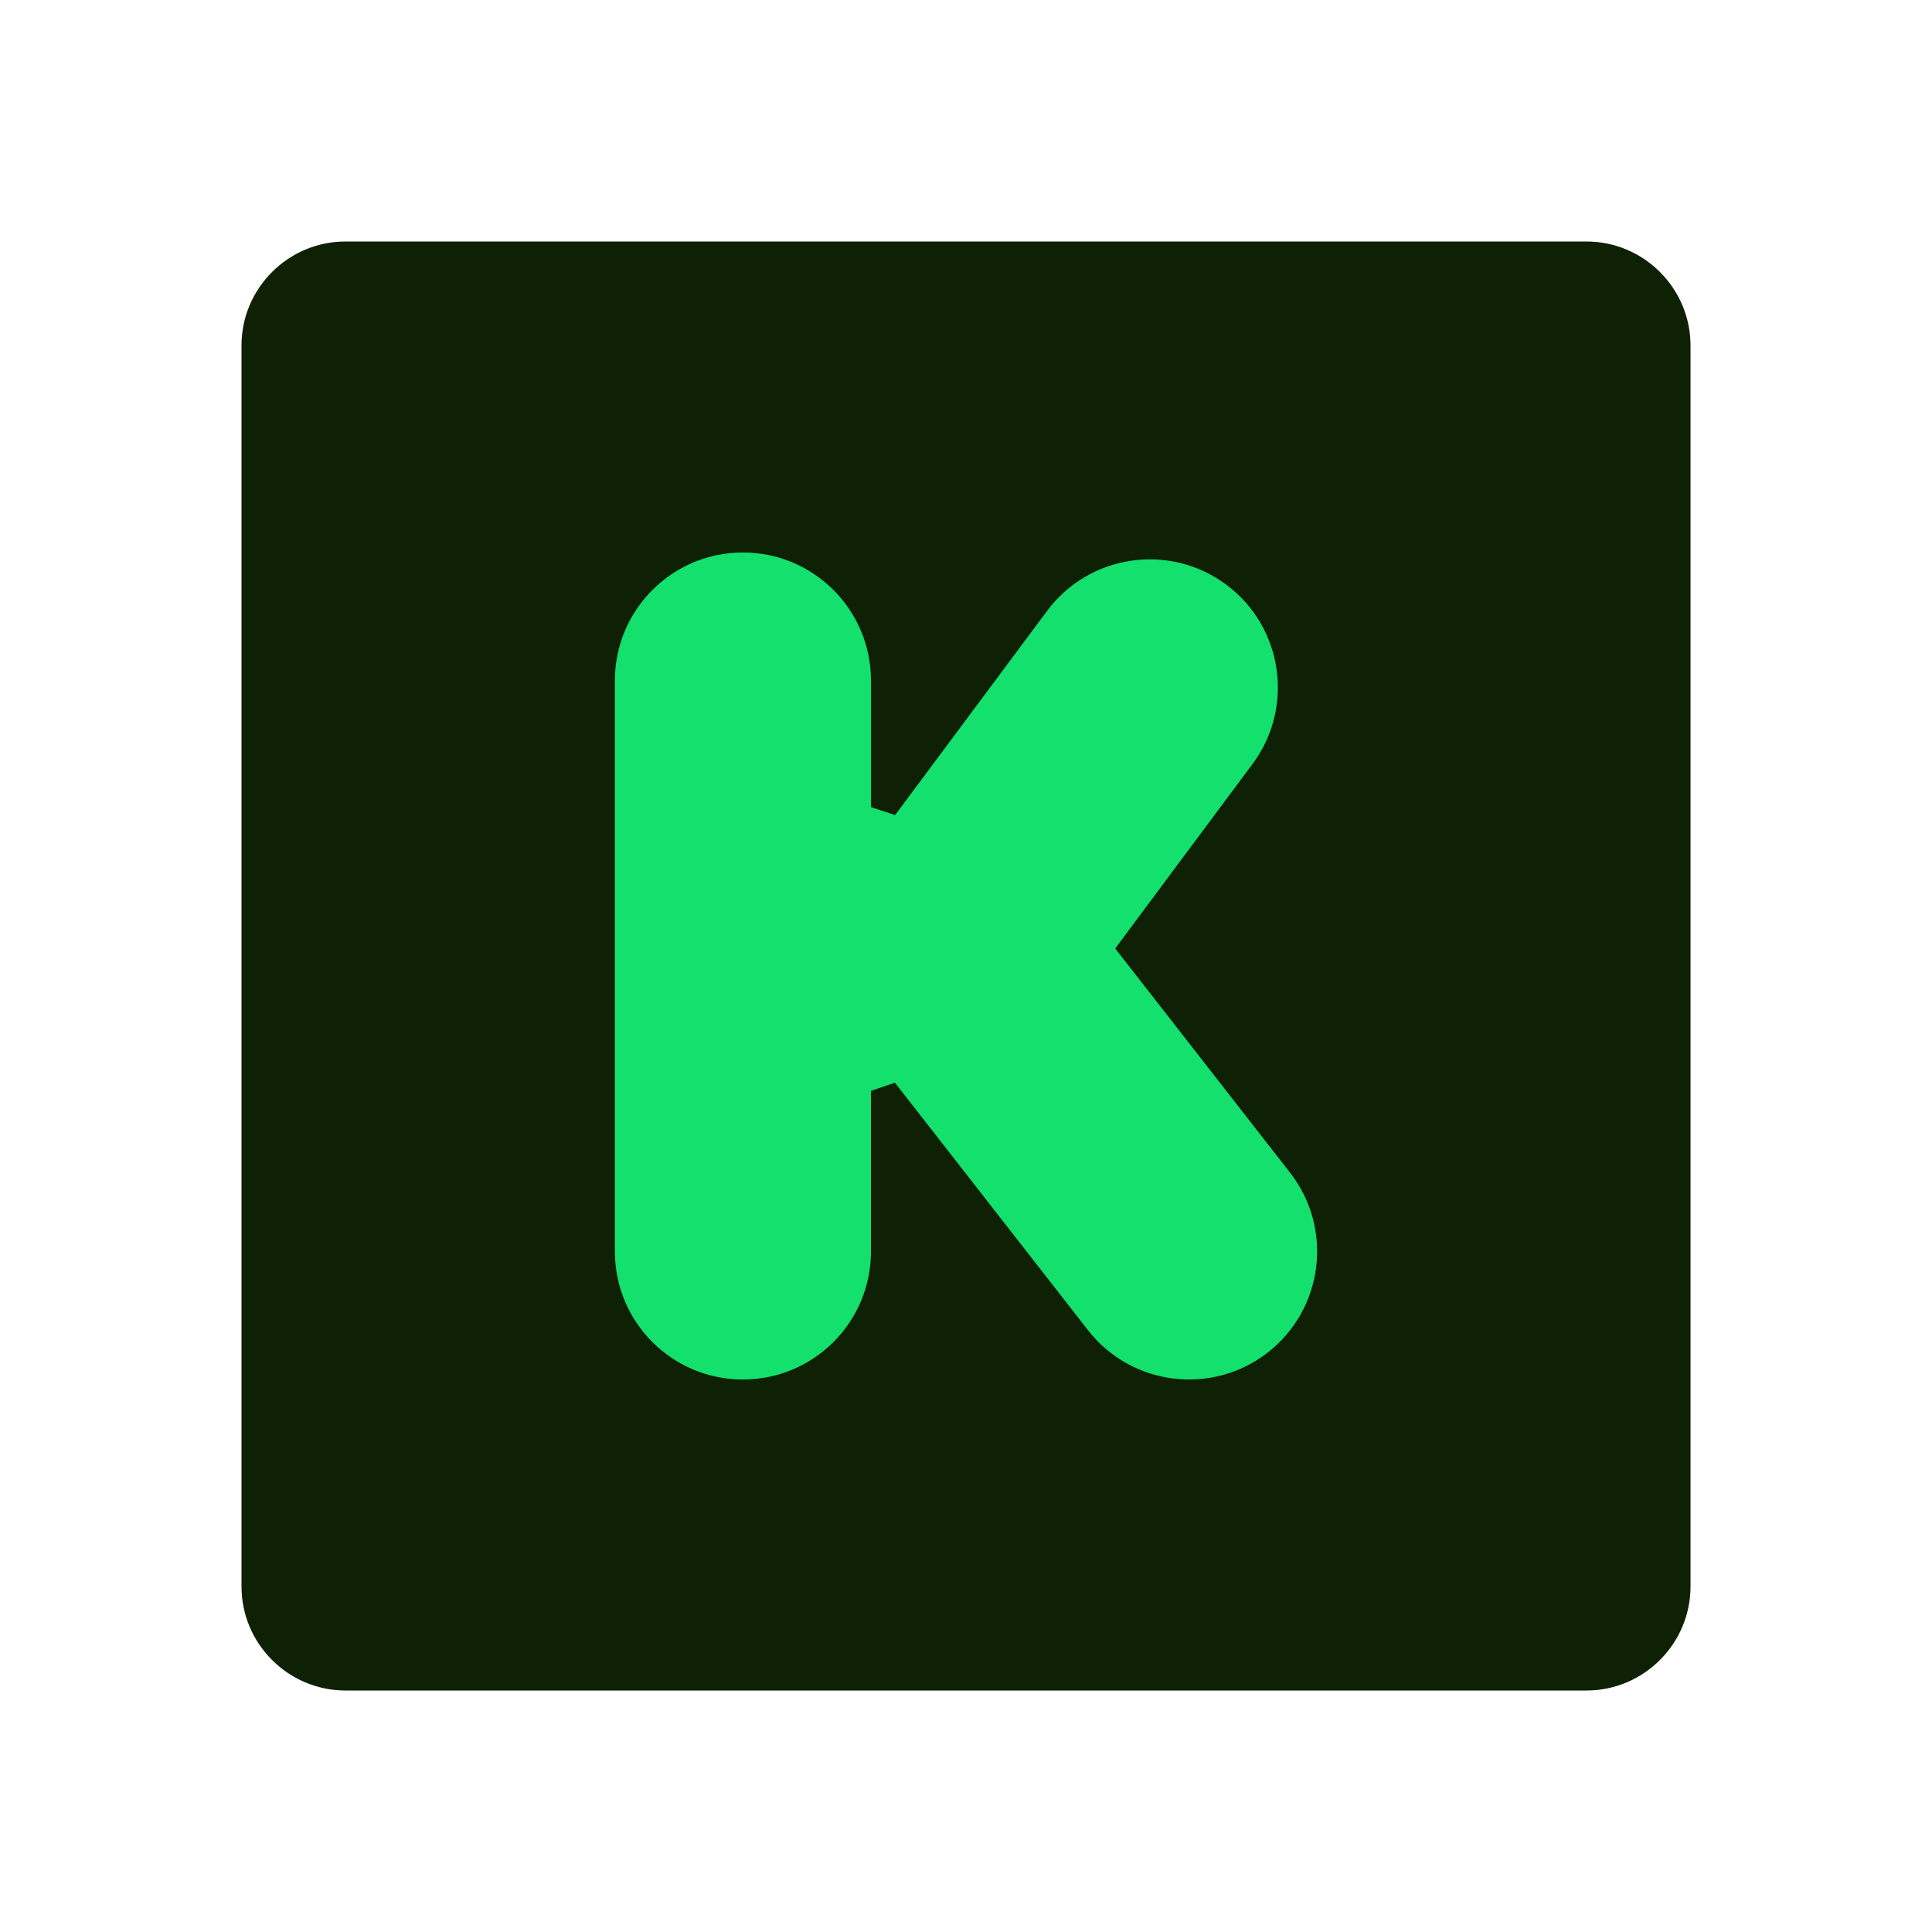
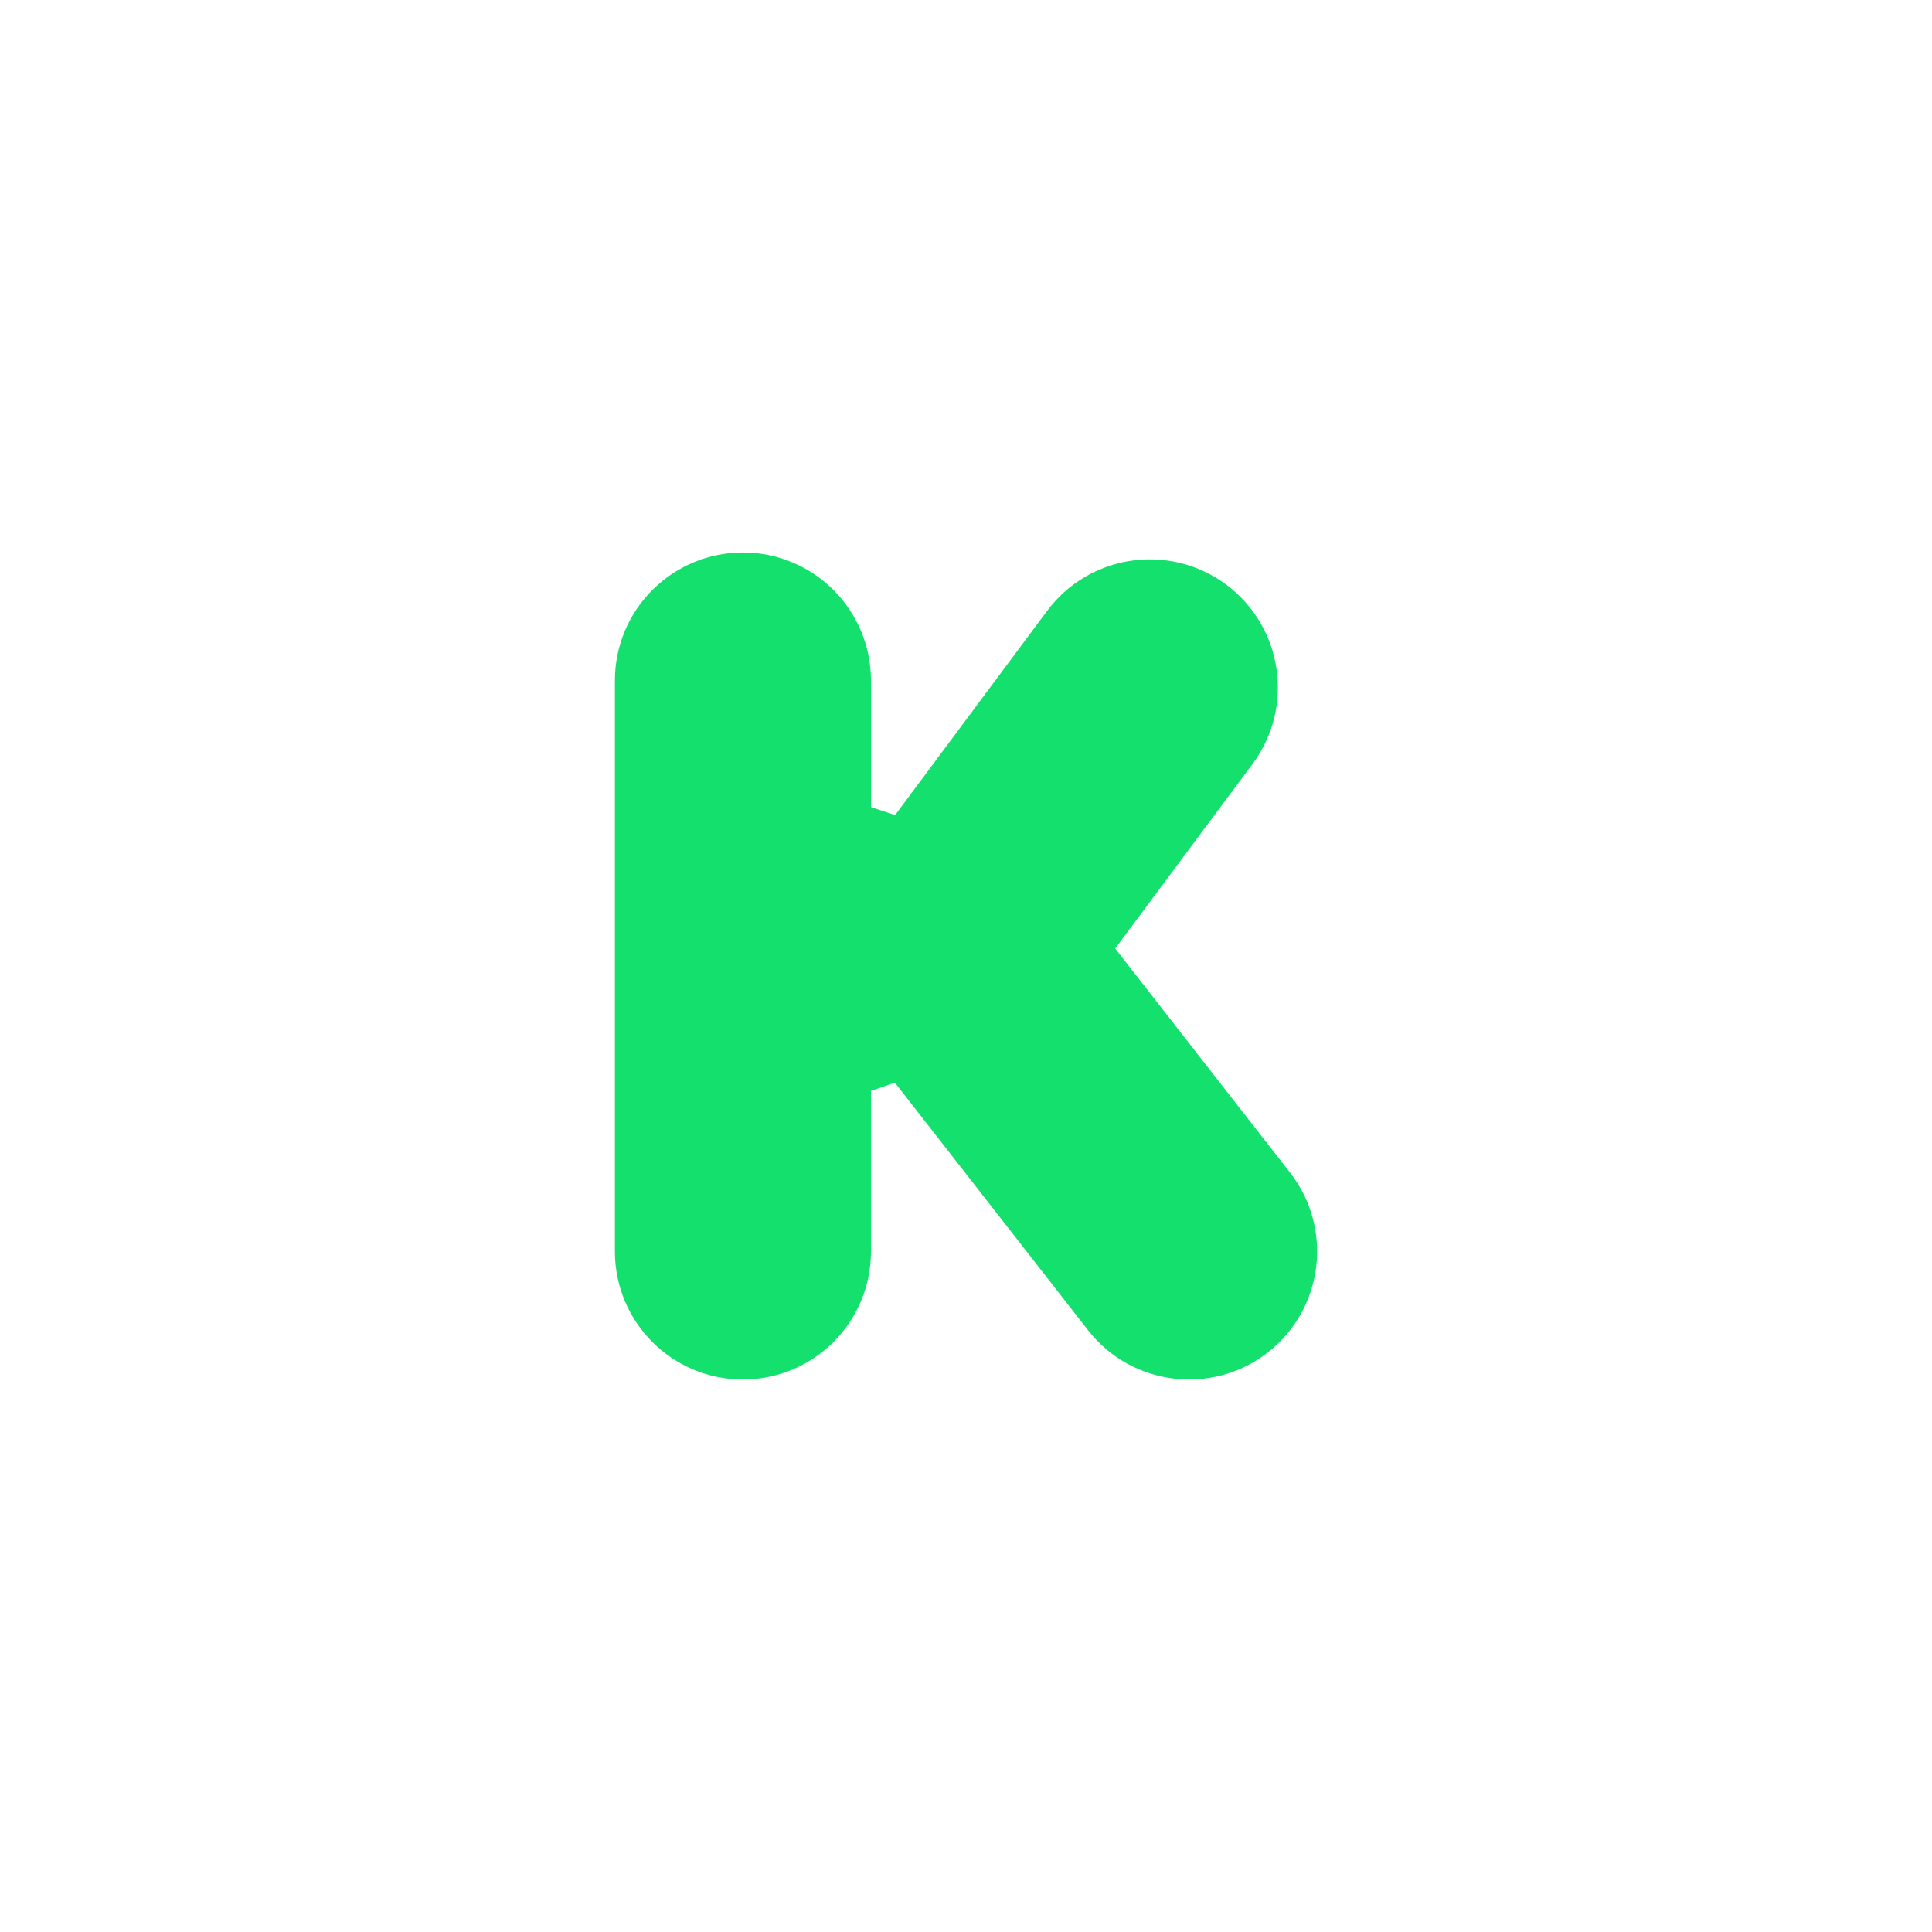
<svg xmlns="http://www.w3.org/2000/svg" height="2048px" style="shape-rendering:geometricPrecision; text-rendering:geometricPrecision; image-rendering:optimizeQuality; fill-rule:evenodd; clip-rule:evenodd" viewBox="0 0 2048 2048" width="2048px" xml:space="preserve">
  <defs>
    <style type="text/css">
   
    .fil2 {fill:none}
    .fil0 {fill:#0E2104}
    .fil1 {fill:#14E06E}
   
  </style>
  </defs>
  <g id="Layer_x0020_1">
    <g id="_337874640">
-       <path class="fil0" d="M366.176 255.999l1315.65 0c60.598,0 110.177,49.579 110.177,110.177l0 1315.65c0,60.598 -49.579,110.177 -110.177,110.177l-1315.65 0c-60.598,0 -110.177,-49.579 -110.177,-110.177l0 -1315.65c0,-60.598 49.579,-110.177 110.177,-110.177z" id="_337874976" />
      <path class="fil1" d="M1188.57 996.804l139.191 -187.002c22.371,-30.086 30.435,-66.41 25.386,-100.815 -5.046,-34.397 -23.193,-66.853 -53.238,-89.212 -30.07,-22.375 -66.385,-30.439 -100.785,-25.391 -34.388,5.047 -66.841,23.195 -89.201,53.243l-161.078 216.396 -25.534 -8.438 -0.001 -134.165 -0.057 0c0,-37.495 -15.188,-71.436 -39.748,-96 -24.559,-24.562 -58.491,-39.755 -95.975,-39.755 -37.482,0 -71.417,15.193 -95.978,39.761 -24.558,24.562 -39.749,58.5 -39.749,95.994l0 605.148c0,37.537 15.19,71.496 39.746,96.063 24.528,24.533 58.461,39.706 95.98,39.706 37.524,0 71.454,-15.171 95.979,-39.703 24.558,-24.566 39.745,-58.528 39.745,-96.066l0 -170.183 25.369 -8.715 204.751 262.446c23.042,29.525 55.909,46.925 90.412,51.184 34.527,4.261 70.645,-4.616 100.165,-27.645l0.009 -0.063 0.026 0.035c29.526,-23.049 46.923,-55.9 51.185,-90.39 4.264,-34.525 -4.616,-70.642 -27.645,-100.163l-0.063 -0.011 0.034 -0.027 -178.707 -229.079 -6.646 -8.52 6.424 -8.633z" id="_337874688" />
    </g>
  </g>
  <rect class="fil2" height="2048" width="2048" />
</svg>